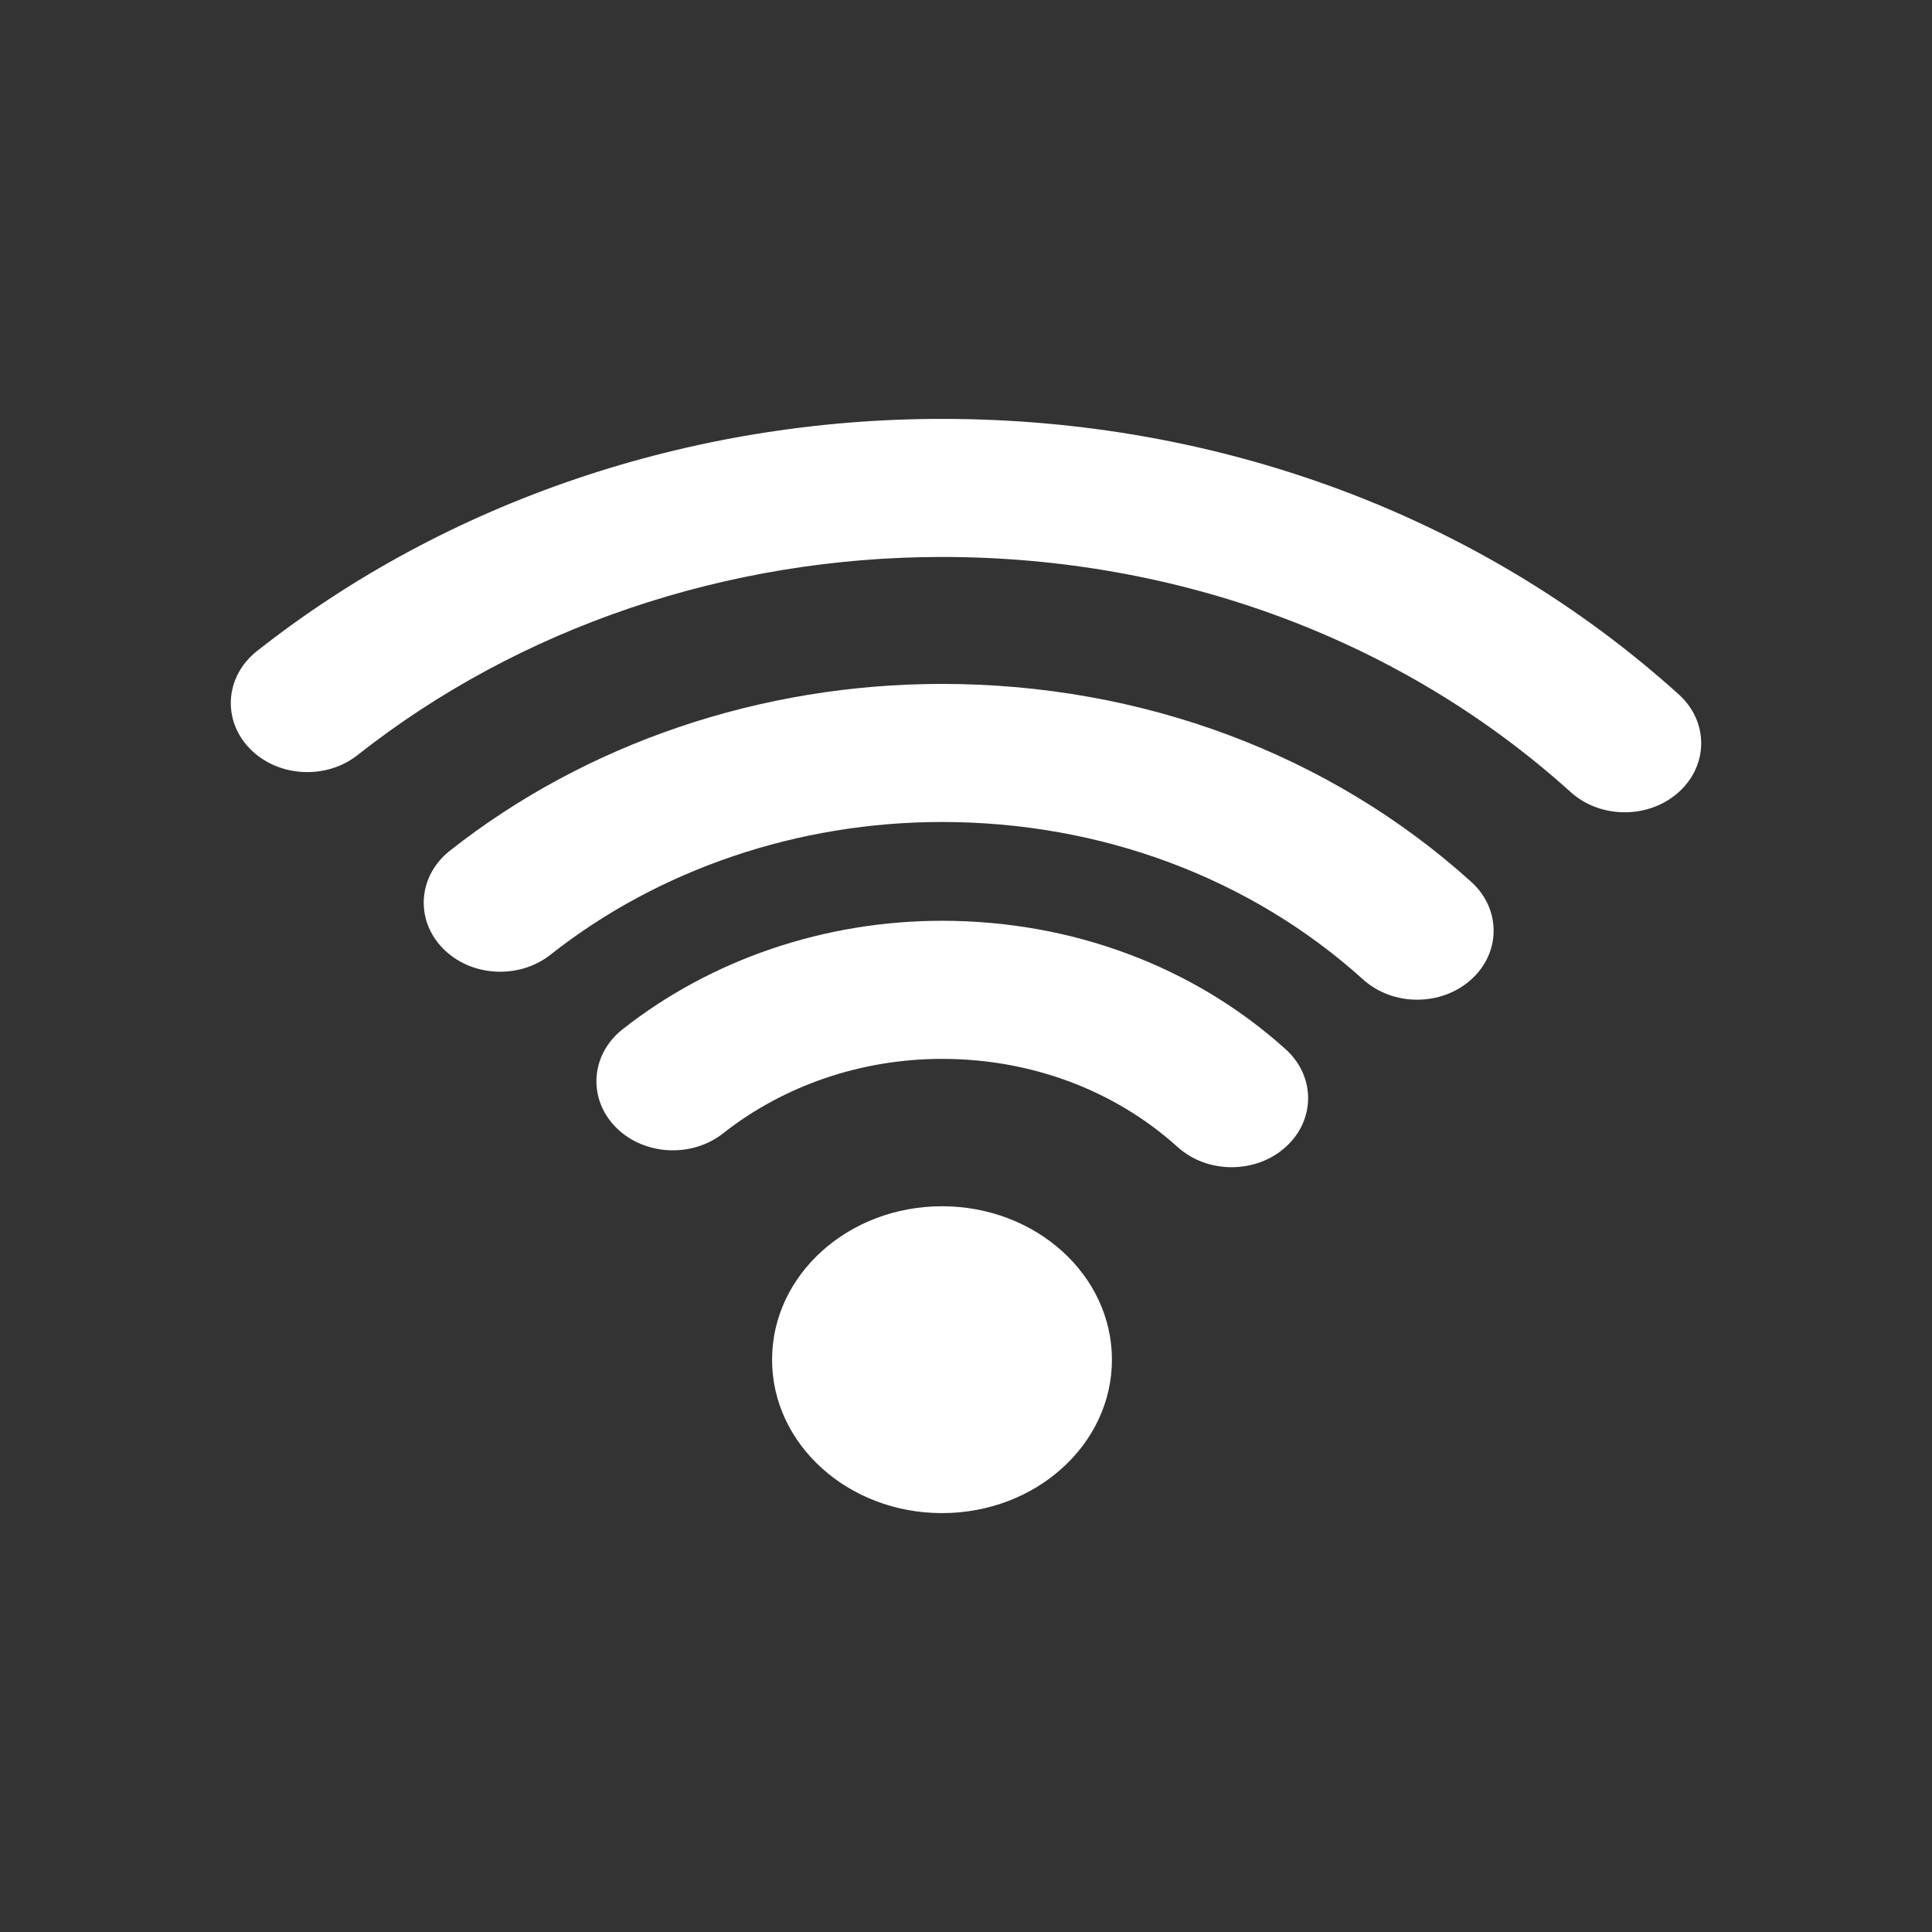
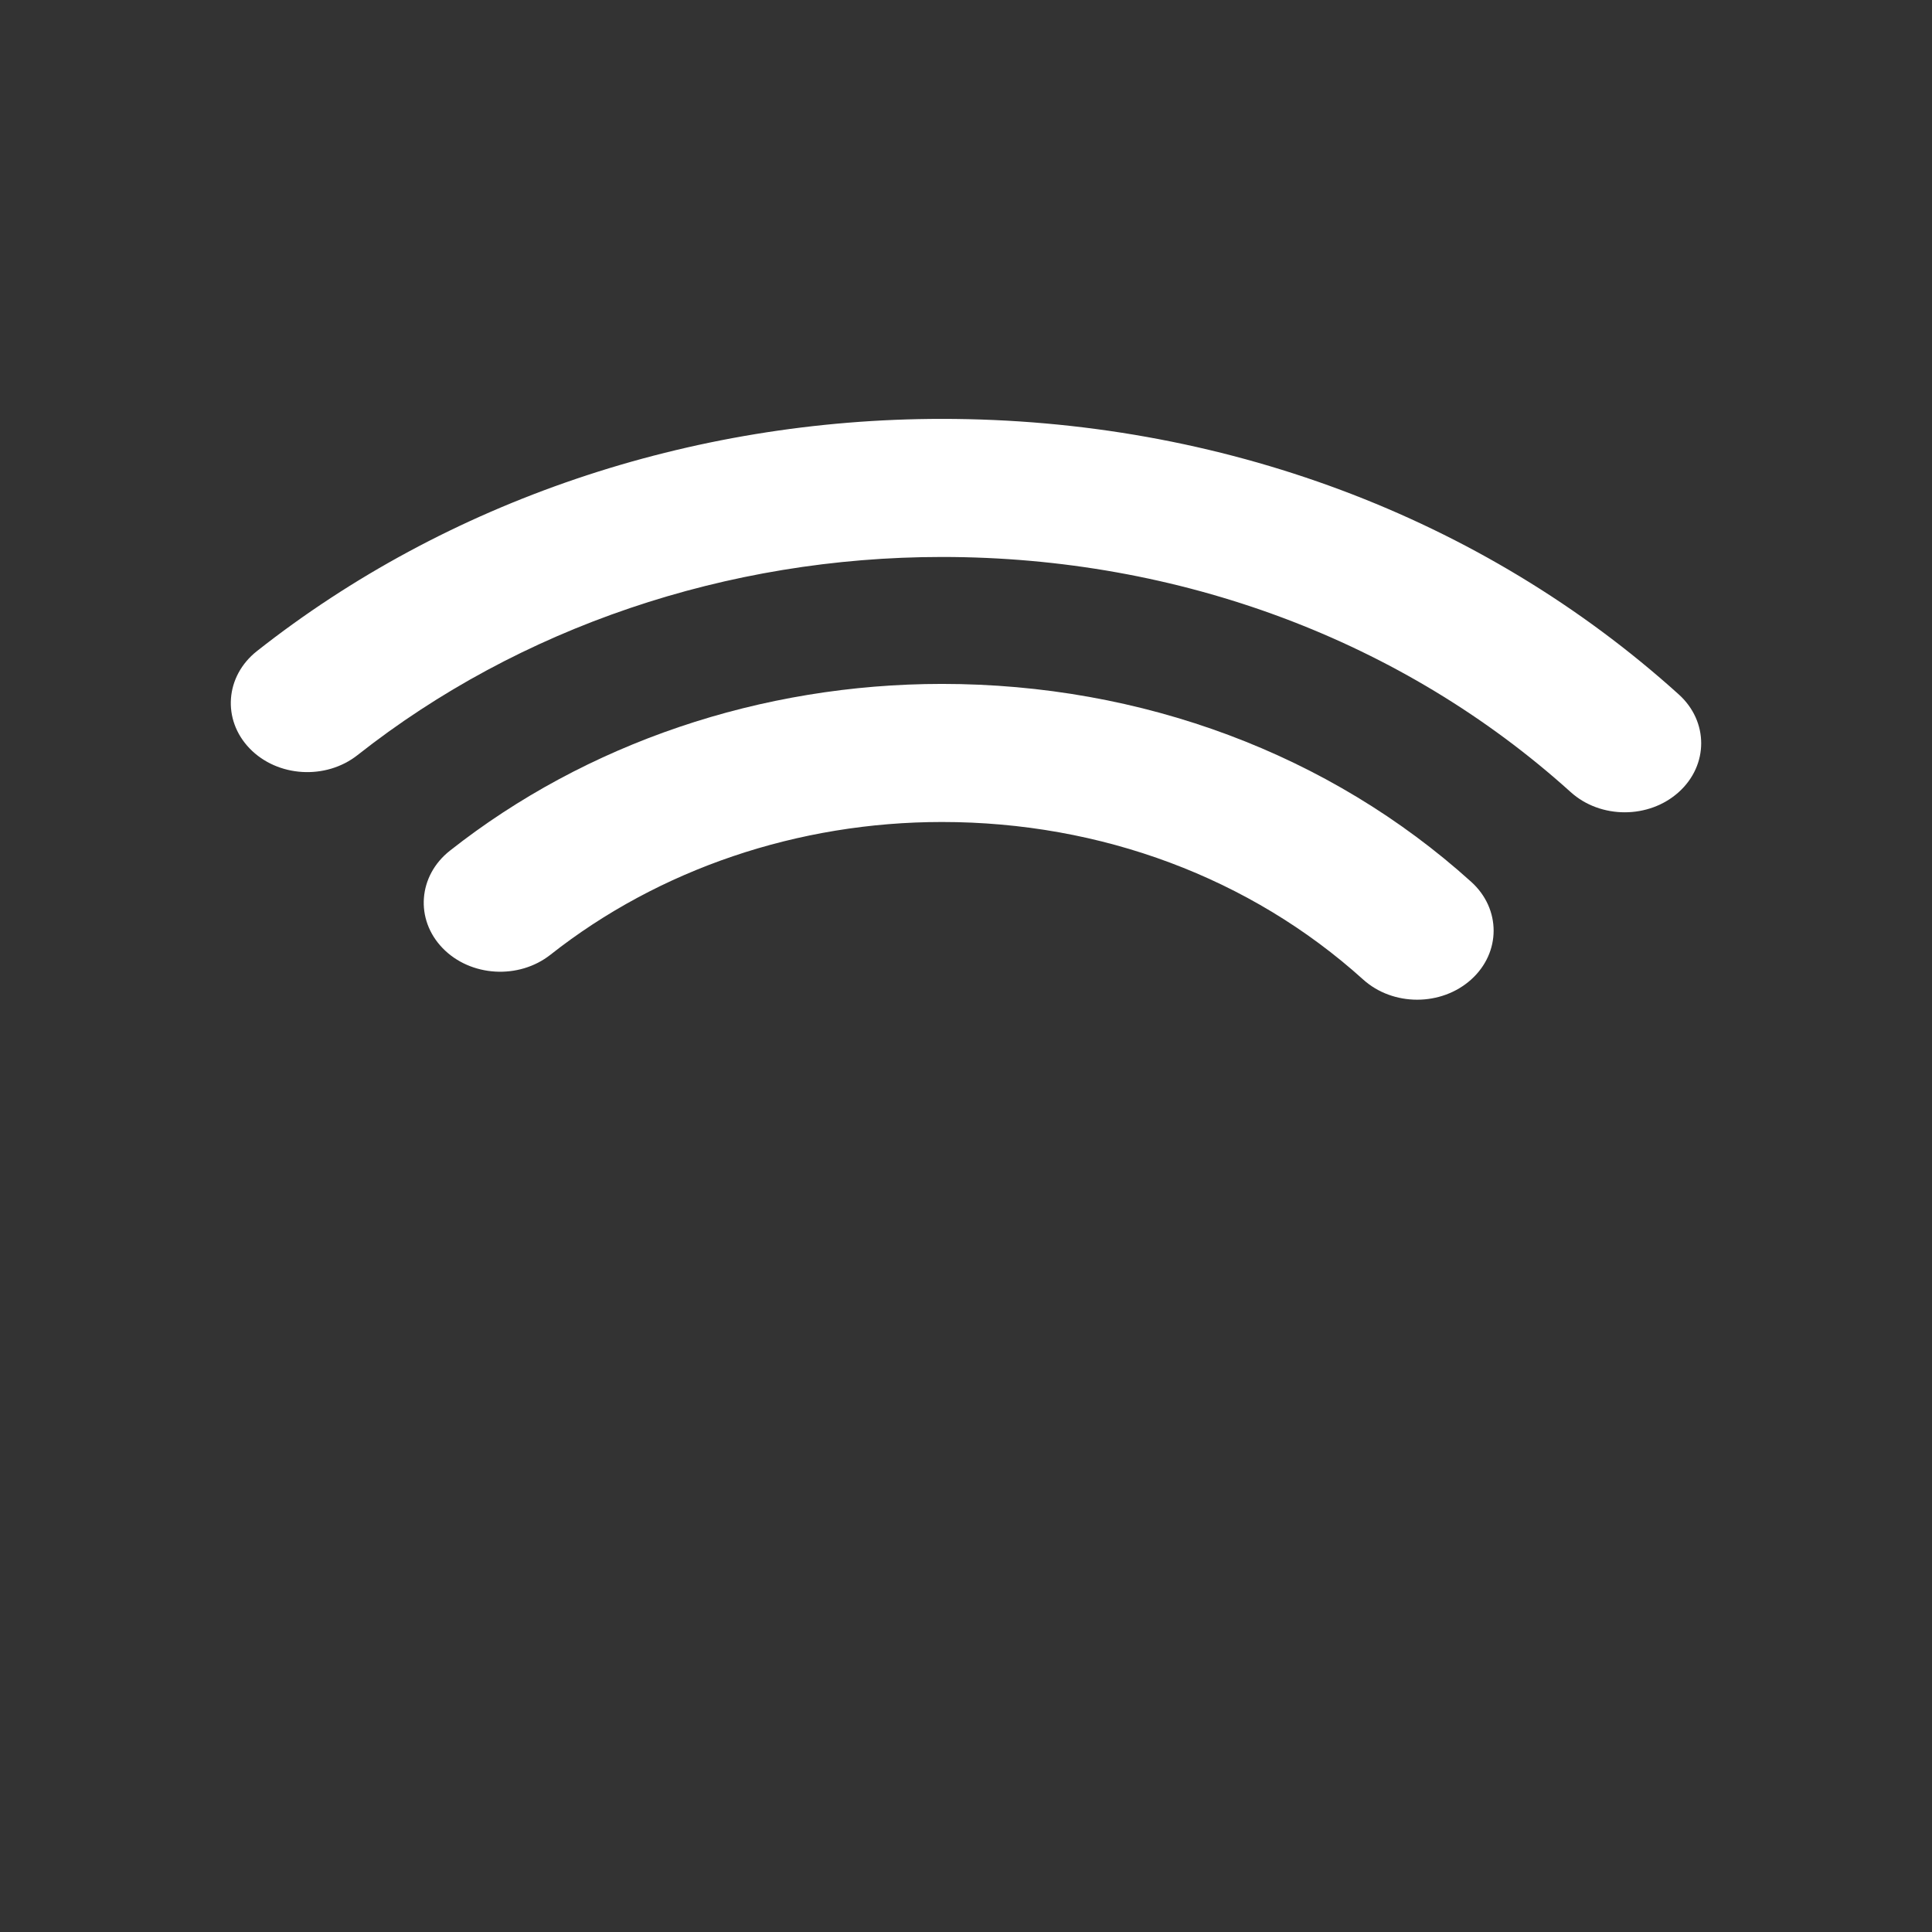
<svg xmlns="http://www.w3.org/2000/svg" version="1.1" id="Calque_1" x="0px" y="0px" width="113px" height="113px" viewBox="0 0 113 113" enable-background="new 0 0 113 113" xml:space="preserve">
  <rect x="0" y="0" width="113" height="113" fill="#333333" stroke="none" />
  <g>
    <g>
-       <ellipse fill="#FFFFFF" cx="55.096" cy="79.526" rx="9.939" ry="8.974" />
-     </g>
+       </g>
    <g>
      <g>
-         <path fill="#FFFFFF" d="M72.037,68.268c-1.144,0-2.29-0.394-3.163-1.183c-3.679-3.324-8.573-5.153-13.778-5.153     c-4.693,0-9.238,1.546-12.797,4.352c-1.861,1.467-4.686,1.296-6.311-0.384s-1.435-4.231,0.426-5.698     c5.19-4.093,11.824-6.347,18.682-6.347c7.595,0,14.735,2.67,20.105,7.519c1.746,1.577,1.746,4.134-0.001,5.711     C74.325,67.874,73.181,68.268,72.037,68.268z" />
-       </g>
+         </g>
      <g>
        <path fill="#FFFFFF" d="M82.888,58.471c-1.144,0-2.289-0.394-3.162-1.183c-6.579-5.94-15.326-9.211-24.631-9.211     c-8.418,0-16.551,2.756-22.896,7.761c-1.859,1.467-4.686,1.296-6.311-0.384s-1.434-4.231,0.426-5.698     c7.976-6.29,18.198-9.755,28.781-9.755c11.694,0,22.688,4.111,30.955,11.577c1.747,1.576,1.747,4.134,0,5.71     C85.177,58.076,84.033,58.471,82.888,58.471z" />
      </g>
      <g>
        <path fill="#FFFFFF" d="M95.028,47.51c-1.144,0-2.289-0.394-3.162-1.183c-9.822-8.867-22.88-13.751-36.77-13.751     c-12.569,0-24.708,4.115-34.181,11.586c-1.861,1.468-4.686,1.296-6.311-0.384s-1.435-4.231,0.426-5.698     C26.134,29.322,40.362,24.5,55.096,24.5c16.279,0,31.584,5.724,43.094,16.117c1.747,1.576,1.747,4.134,0,5.71     C97.316,47.116,96.172,47.51,95.028,47.51z" />
      </g>
      <g>
-         <path fill="#FFFFFF" d="M29.258,52.796" />
-       </g>
+         </g>
      <g>
-         <path fill="#FFFFFF" d="M39.356,63.243" />
-       </g>
+         </g>
      <g>
        <path fill="#FFFFFF" d="M29.258,52.796" />
      </g>
      <g>
-         <path fill="#FFFFFF" d="M17.972,41.121" />
-       </g>
+         </g>
    </g>
  </g>
</svg>